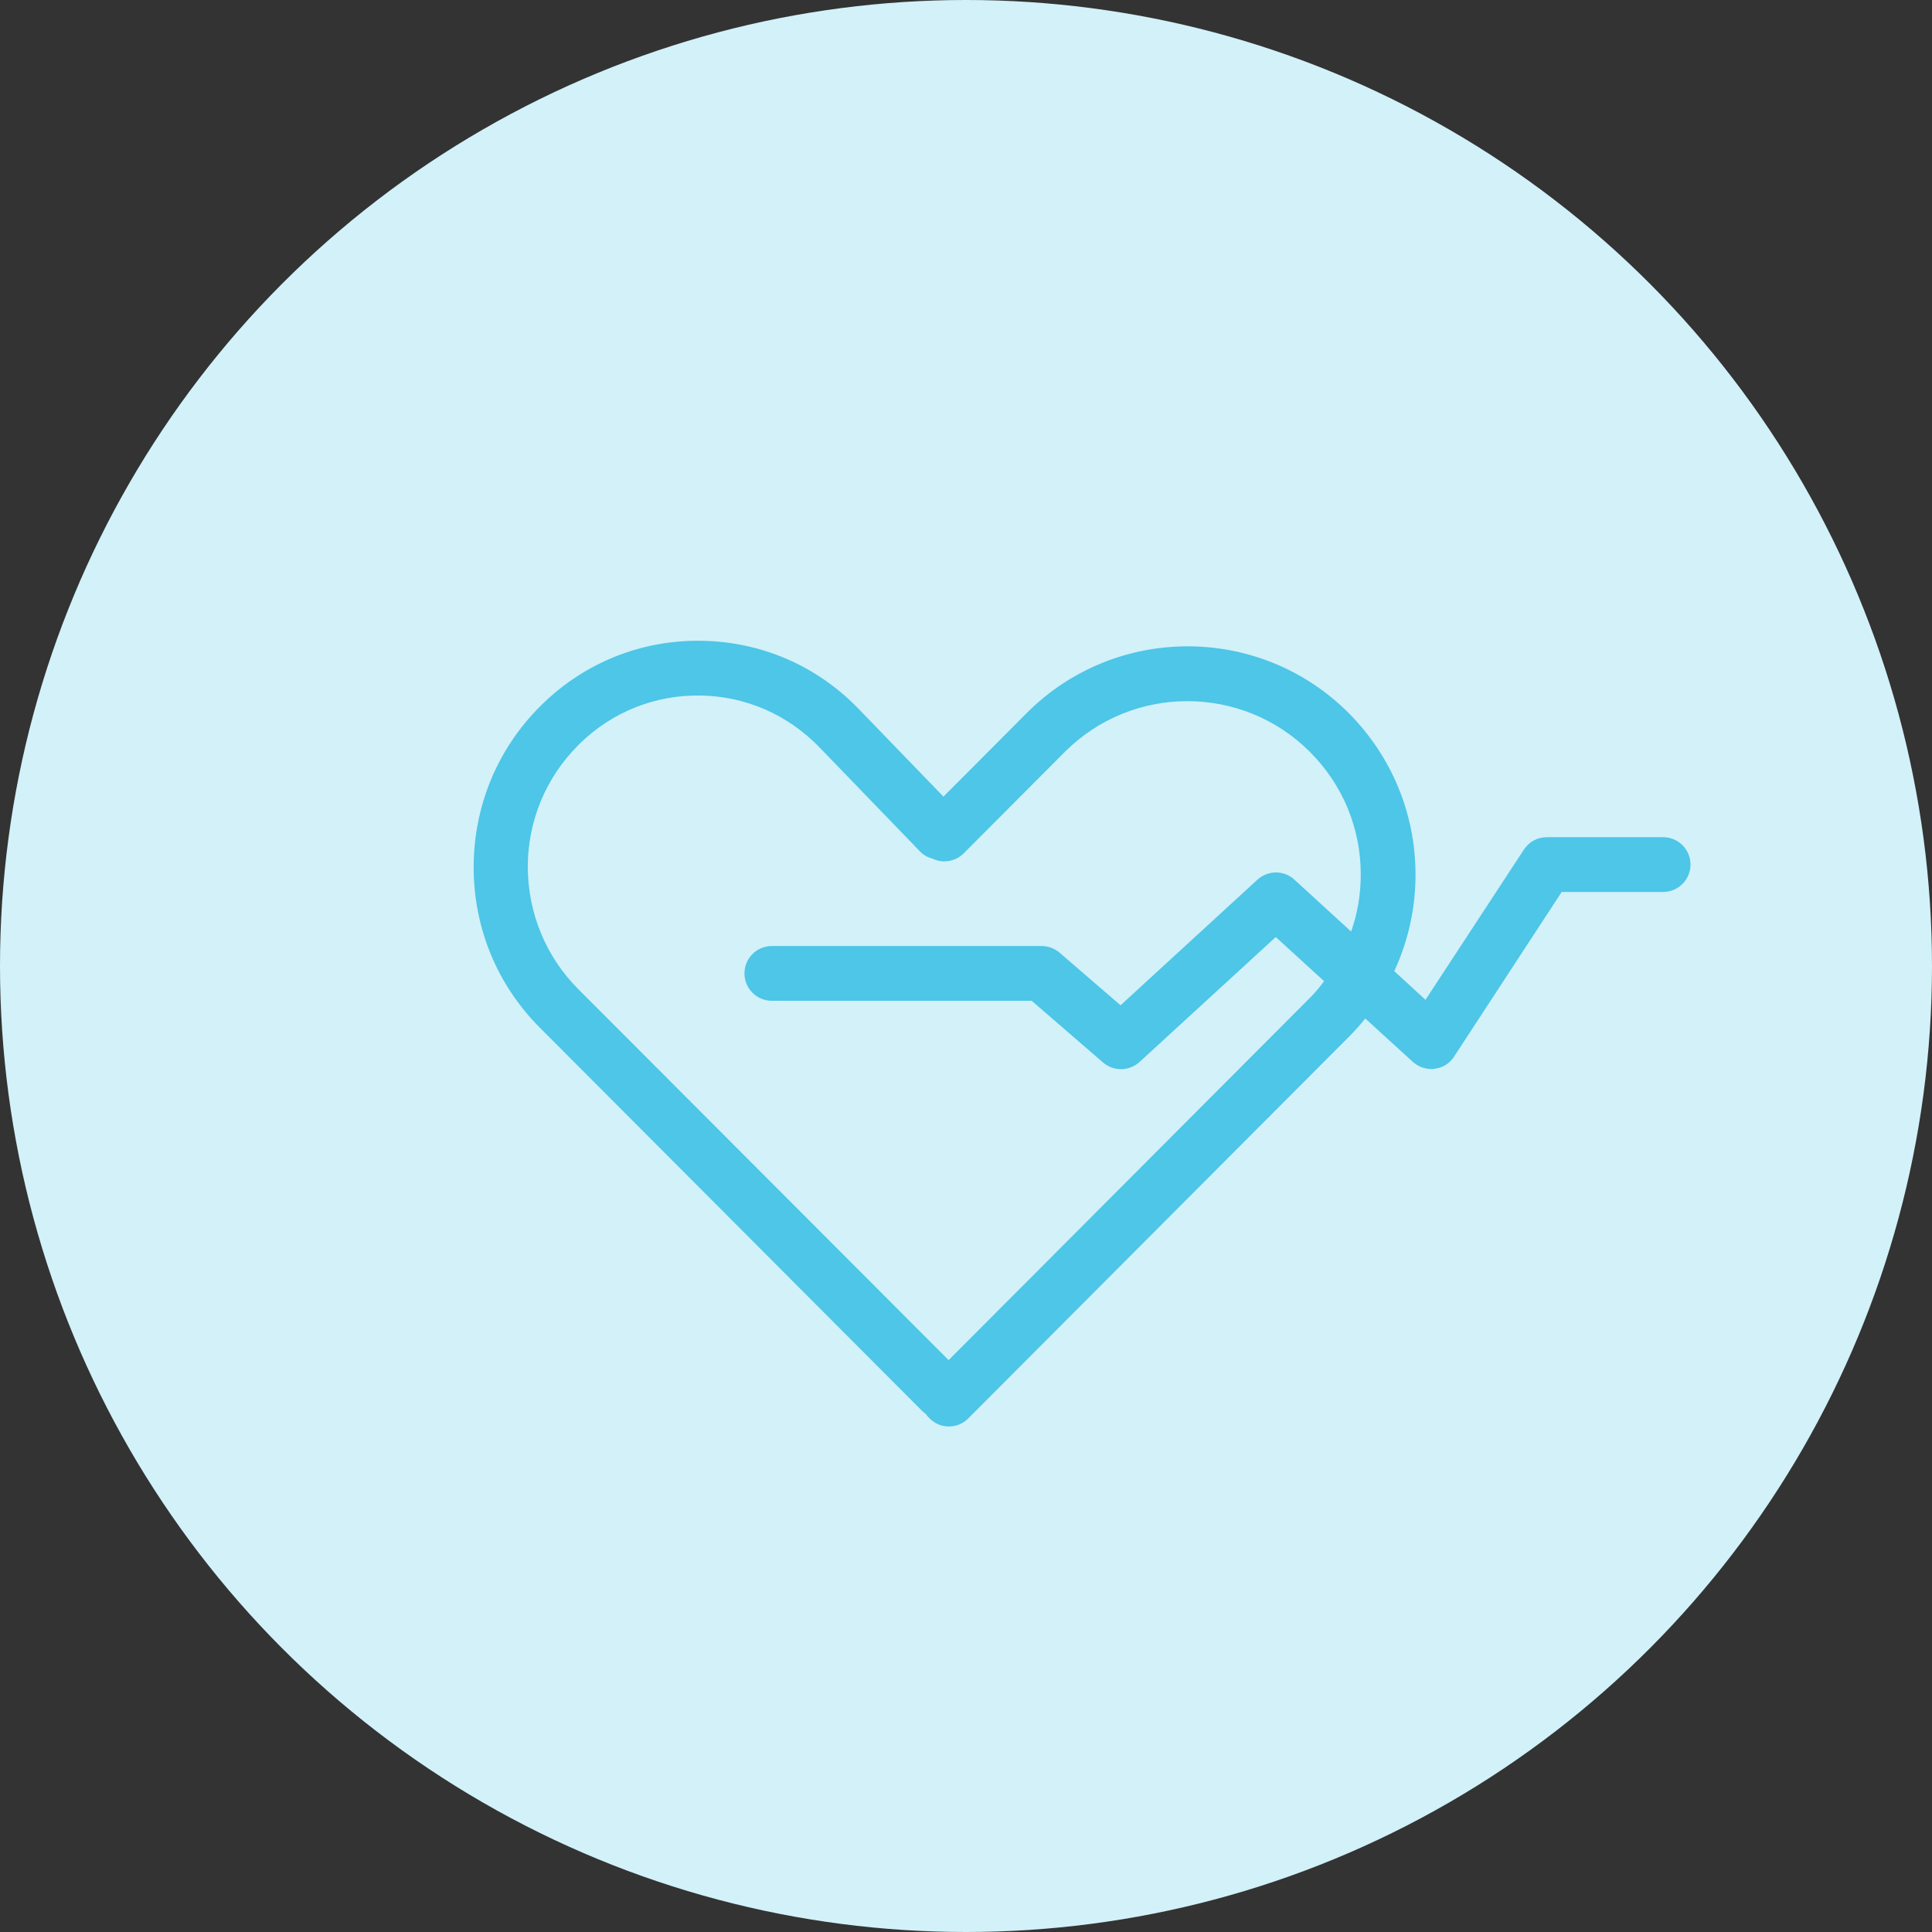
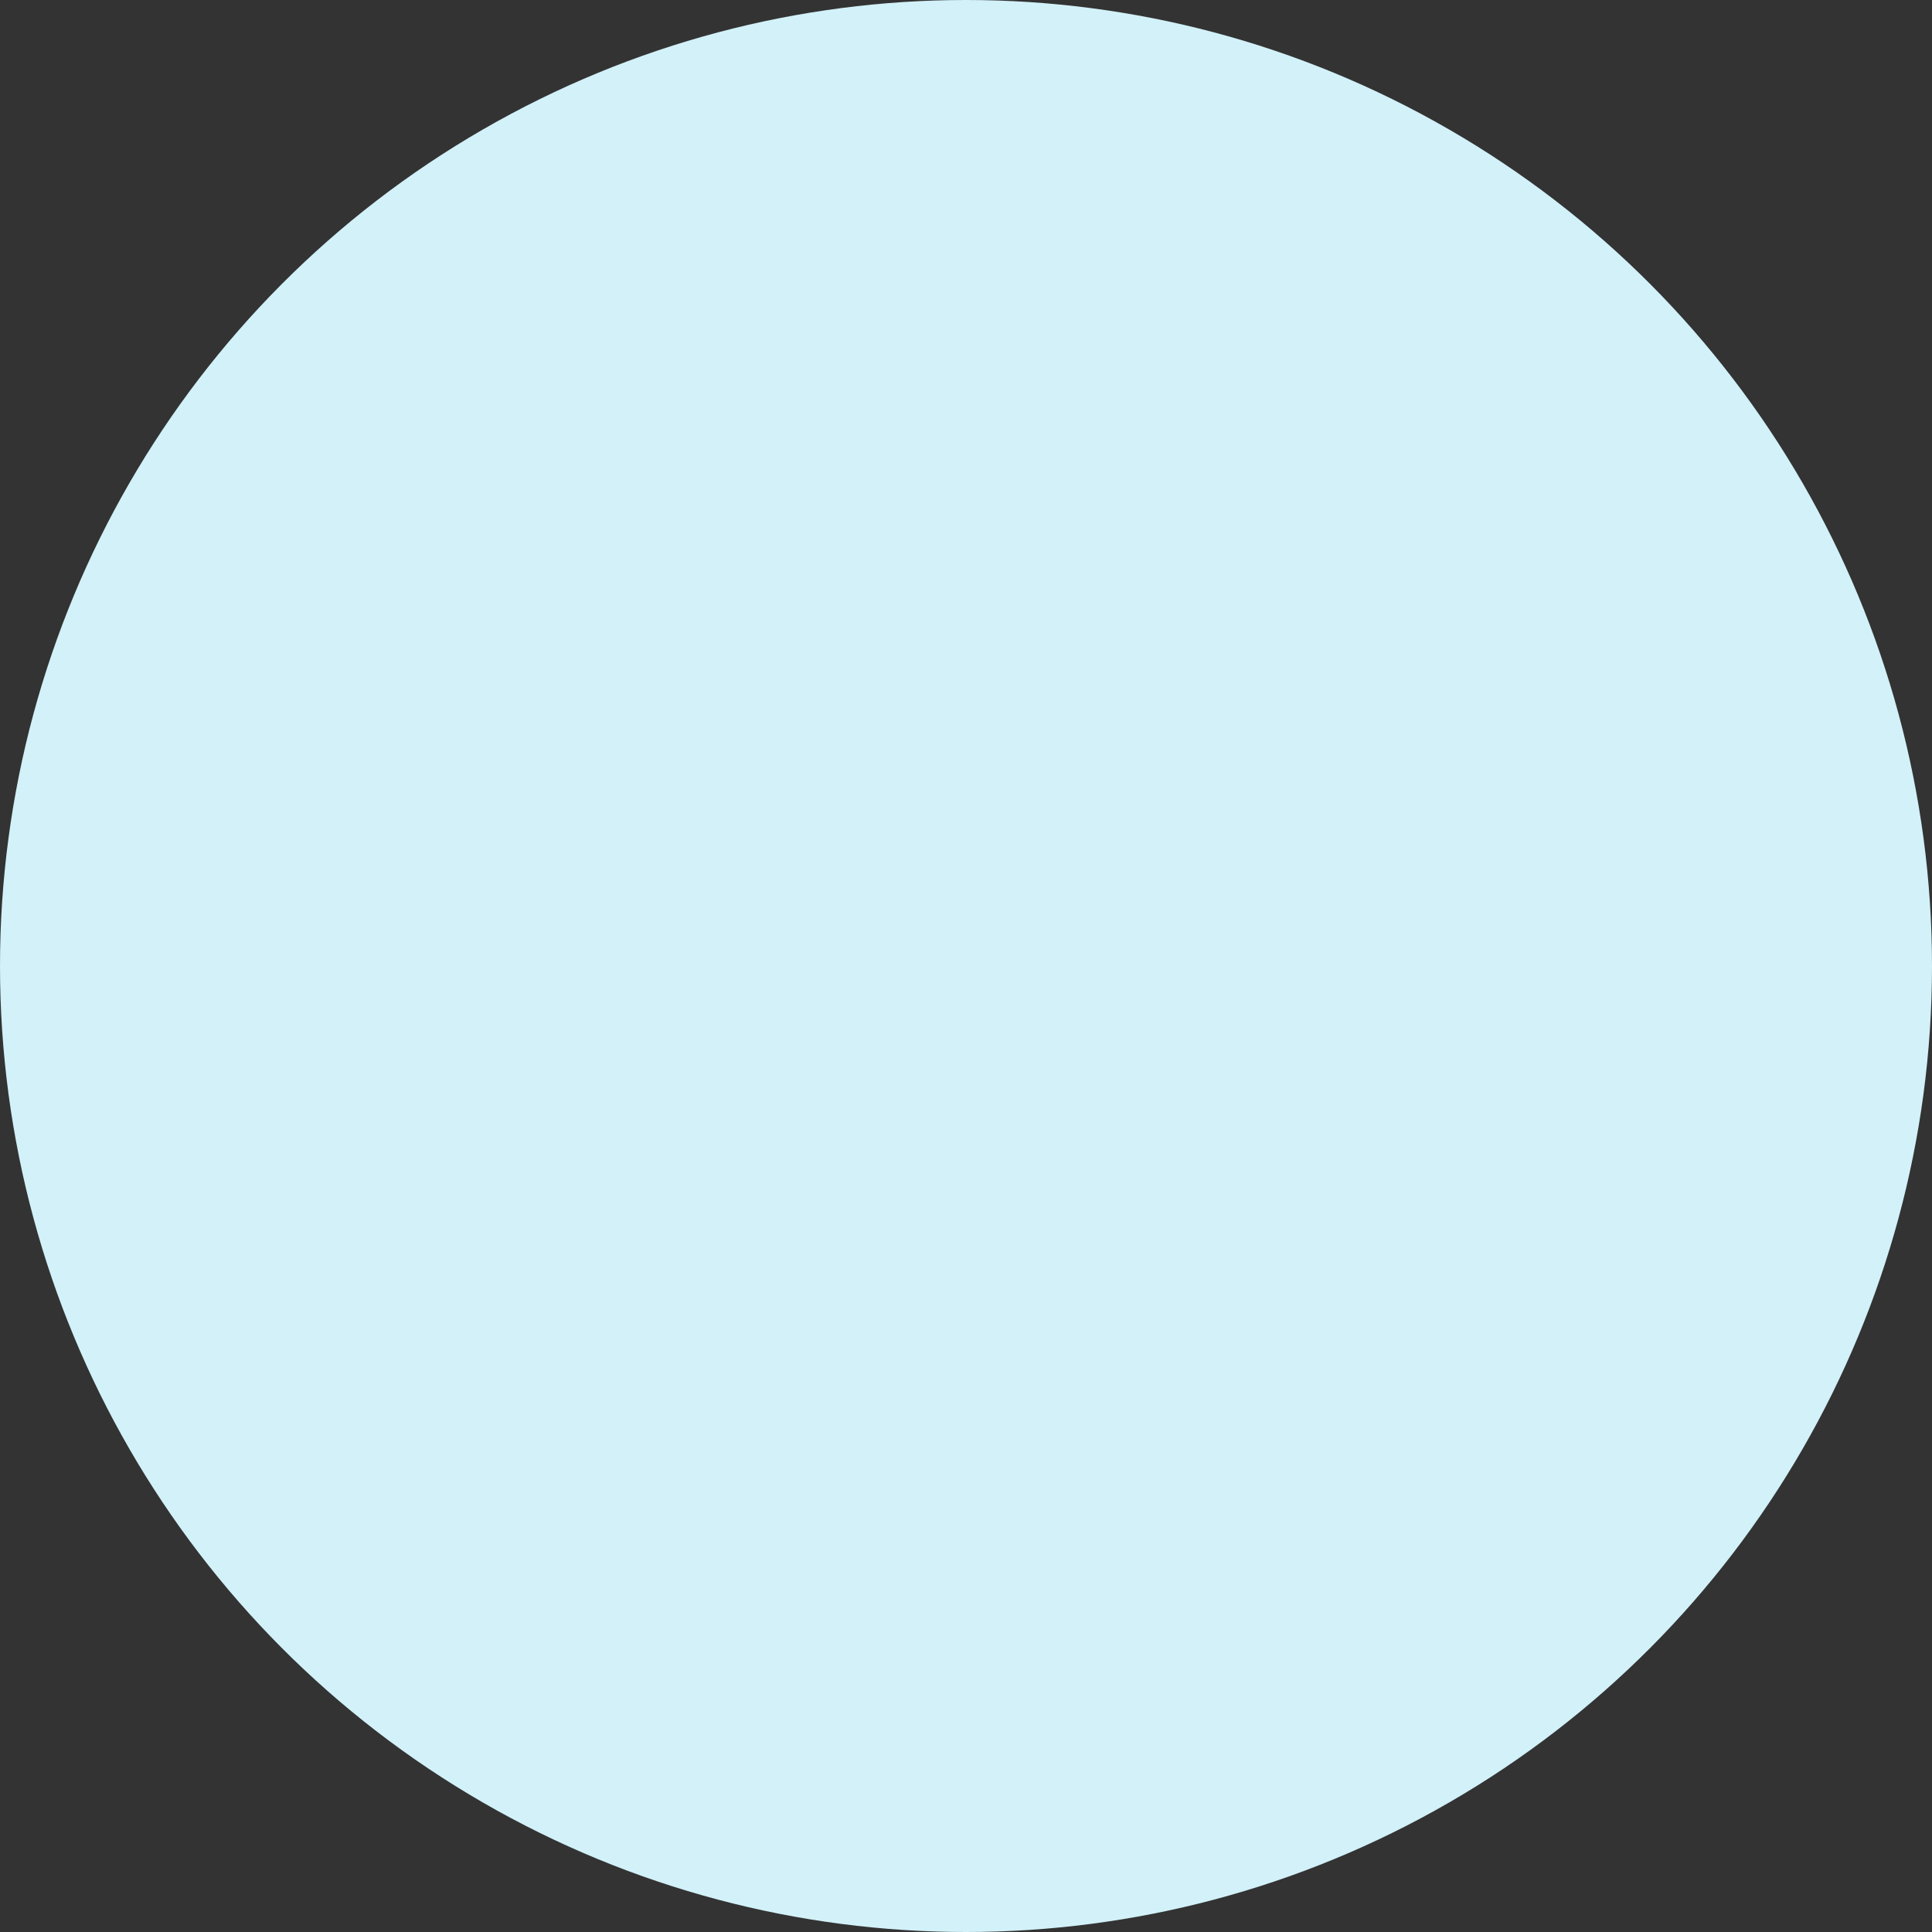
<svg xmlns="http://www.w3.org/2000/svg" id="Layer_1" x="0px" y="0px" viewBox="0 0 600 600" style="enable-background:new 0 0 600 600;" xml:space="preserve">
  <rect x="0" y="0" width="600" height="600" fill="#333333" stroke="none" />
  <style type="text/css"> .st0{fill:#D2F1F9;} .st1{fill:#4DC6E7;} </style>
  <circle class="st0" cx="300" cy="300" r="300" />
-   <path class="st1" d="M516.5,260h-36.1c-2.9,0-5.5,1.4-7.1,3.8l-30.6,46.7l-9.7-8.9c4.3-9.3,6.6-19.4,6.6-29.9 c0-19-7.4-36.8-20.7-50.2c-27.6-27.7-72.5-27.7-100.1,0L293,247.4l-26.3-27.2c-12.9-13.4-30.2-20.9-48.8-21.2s-36.1,6.7-49.4,19.6 l-0.1,0.1l-0.2,0.2c-0.2,0.2-0.3,0.3-0.5,0.5c-13.3,13.3-20.6,31.1-20.6,49.9c0,18.9,7.3,36.6,20.6,49.9l118.6,118.9 c0.4,0.4,0.8,0.7,1.3,1.1c0.3,0.5,0.7,0.9,1.1,1.3c1.7,1.7,3.8,2.5,6,2.5s4.3-0.8,6-2.5L419,321.9c1.8-1.8,3.4-3.6,5-5.6l14.8,13.5 c1.6,1.4,3.6,2.2,5.7,2.2c0.4,0,0.7,0,1.1-0.1c2.5-0.3,4.7-1.7,6-3.8L485,277h31.5c4.7,0,8.5-3.8,8.5-8.5S521.2,260,516.5,260z M406.9,309.8L294.6,422.4l-115-115.2c-10.1-10.1-15.6-23.6-15.7-37.9c0-14.3,5.6-27.8,15.7-37.9l0.2-0.2c0.1-0.1,0.3-0.3,0.4-0.4 c10.1-9.8,23.3-15,37.3-14.8s27.1,5.9,36.9,16l31.3,32.4c1.1,1.2,2.5,1.9,4,2.3c3.1,1.5,7,0.9,9.6-1.7l31.4-31.5 c21-21,55.1-21,76.1,0c10.2,10.2,15.8,23.7,15.8,38.1c0,6.1-1,12.1-3,17.7L402,273.2c-3.2-3-8.2-3-11.5,0l-42.5,39l-18.9-16.3 c-1.5-1.3-3.5-2.1-5.5-2.1h-83.9c-4.7,0-8.5,3.8-8.5,8.5s3.8,8.5,8.5,8.5h80.7l22.2,19.2c3.3,2.8,8.1,2.7,11.3-0.2l42.3-38.8 l15,13.7C409.9,306.5,408.5,308.2,406.9,309.8z" />
</svg>